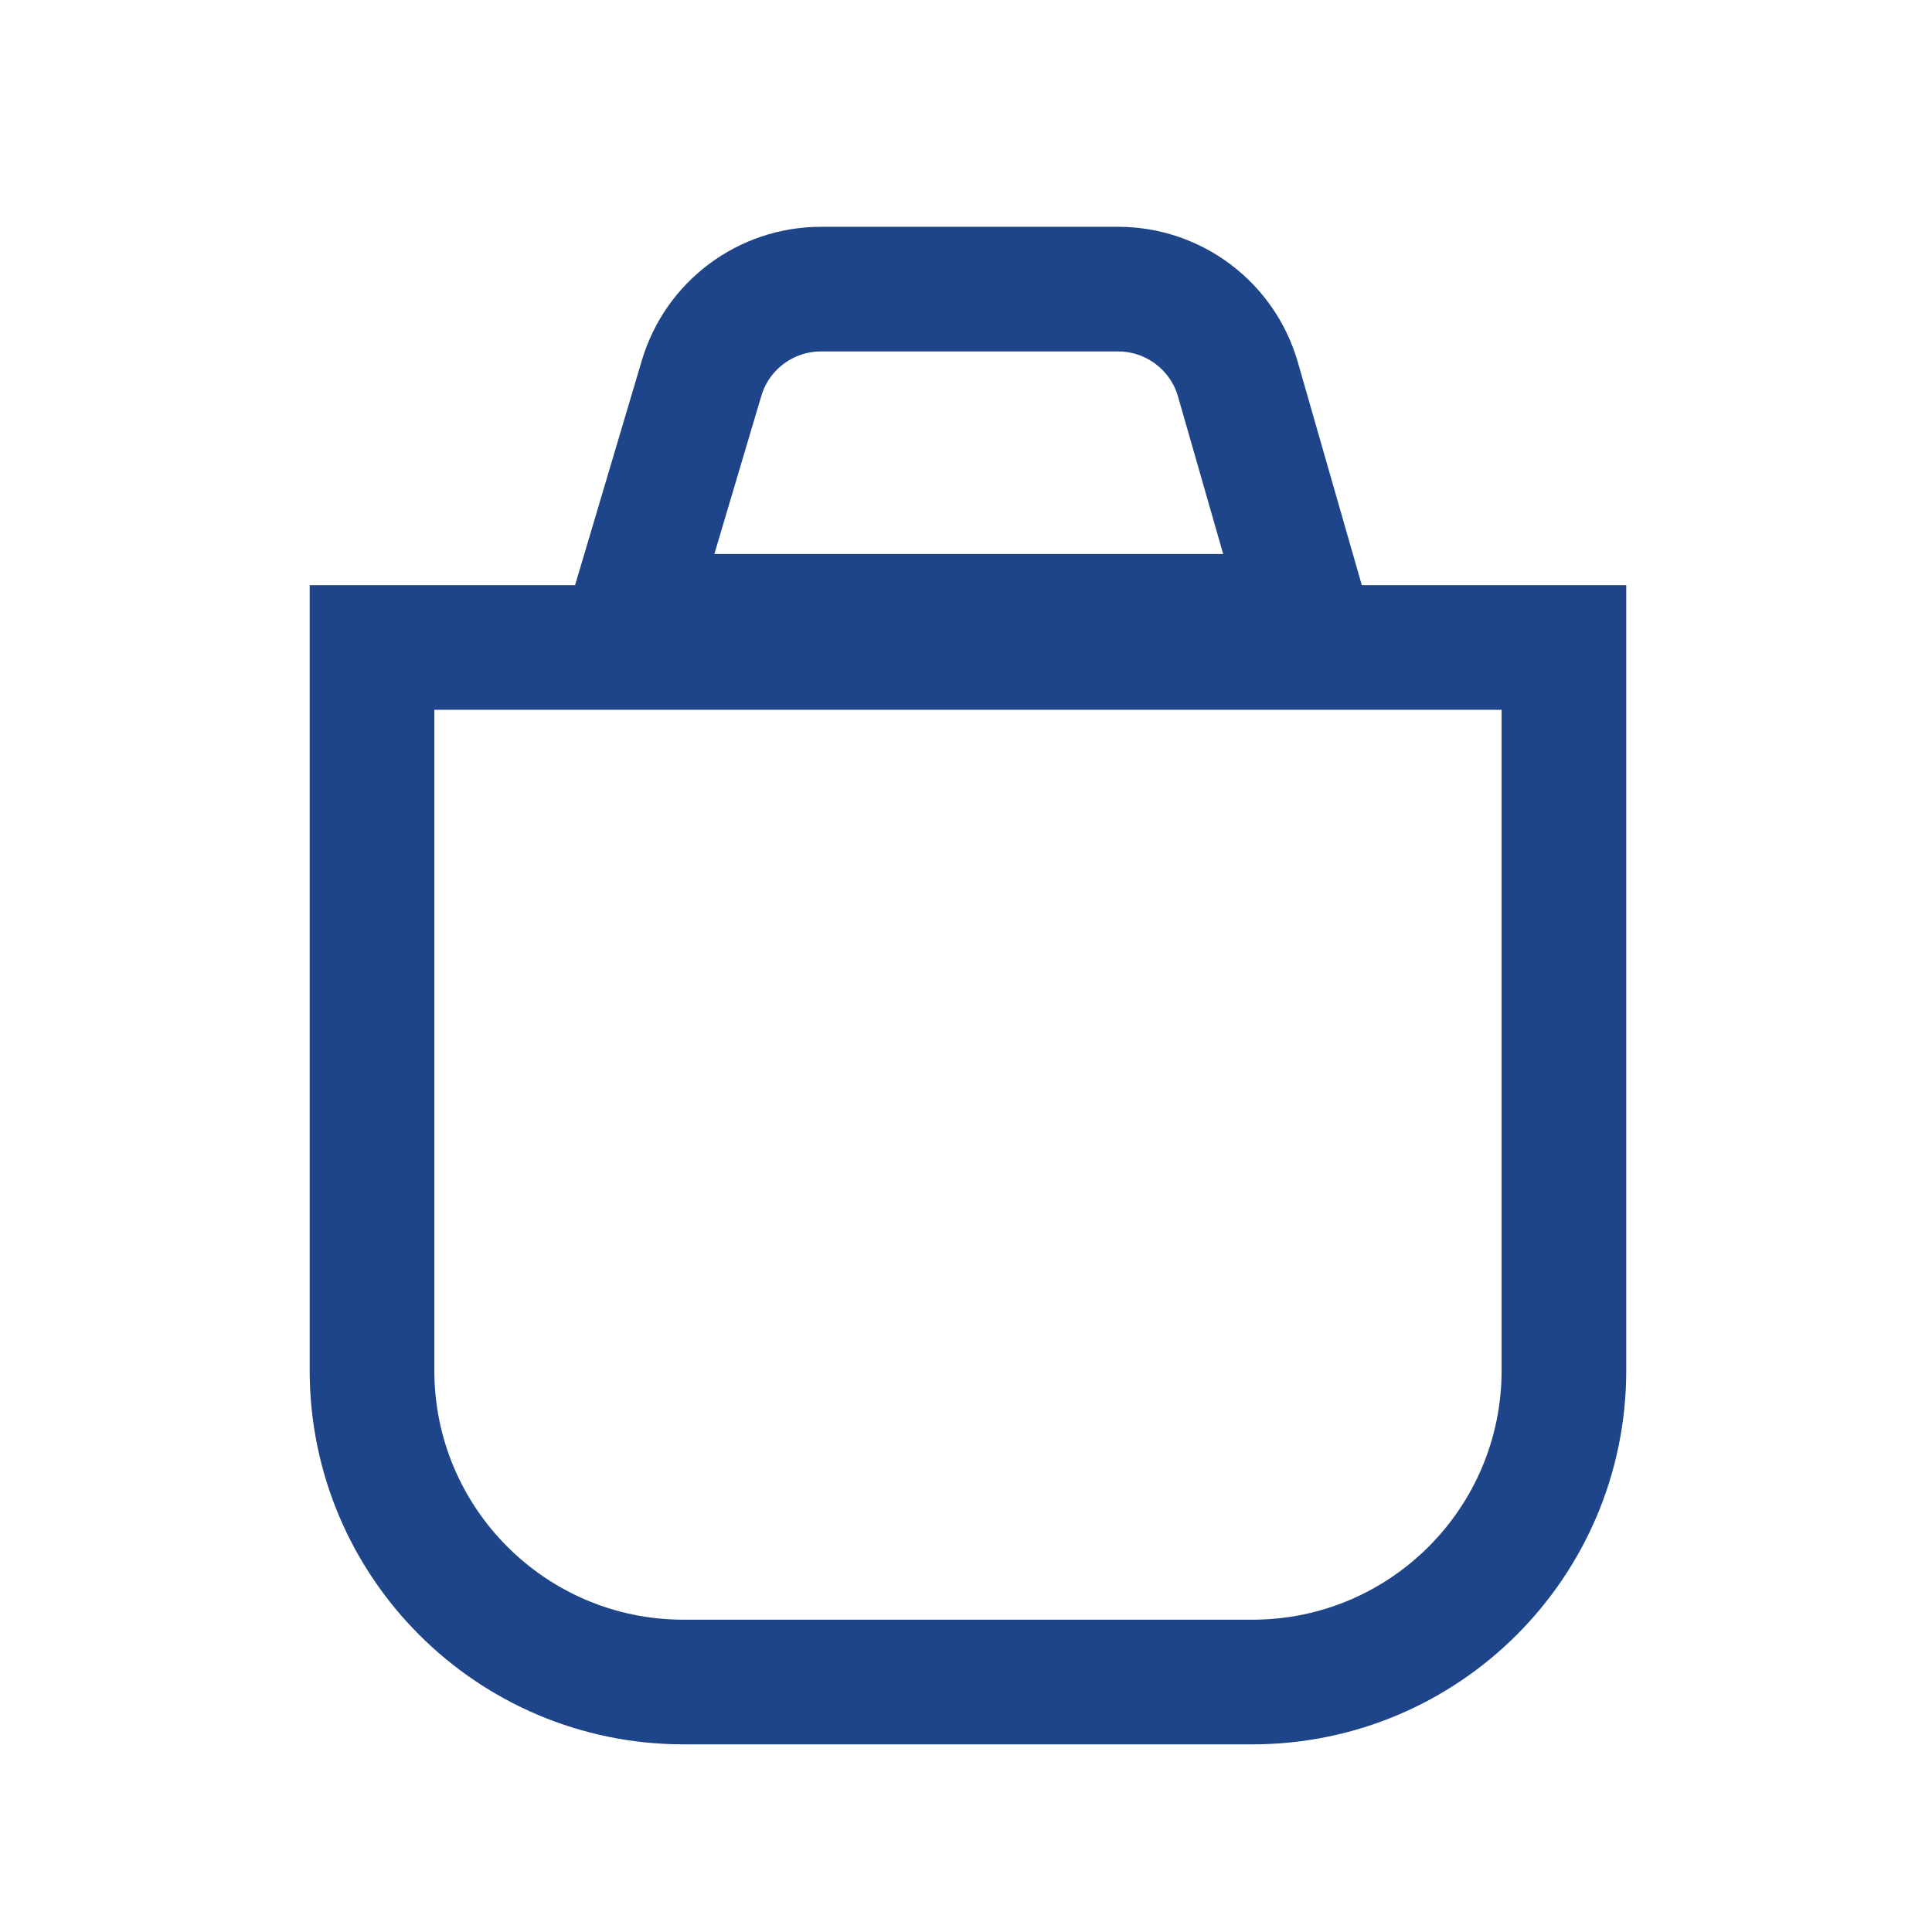
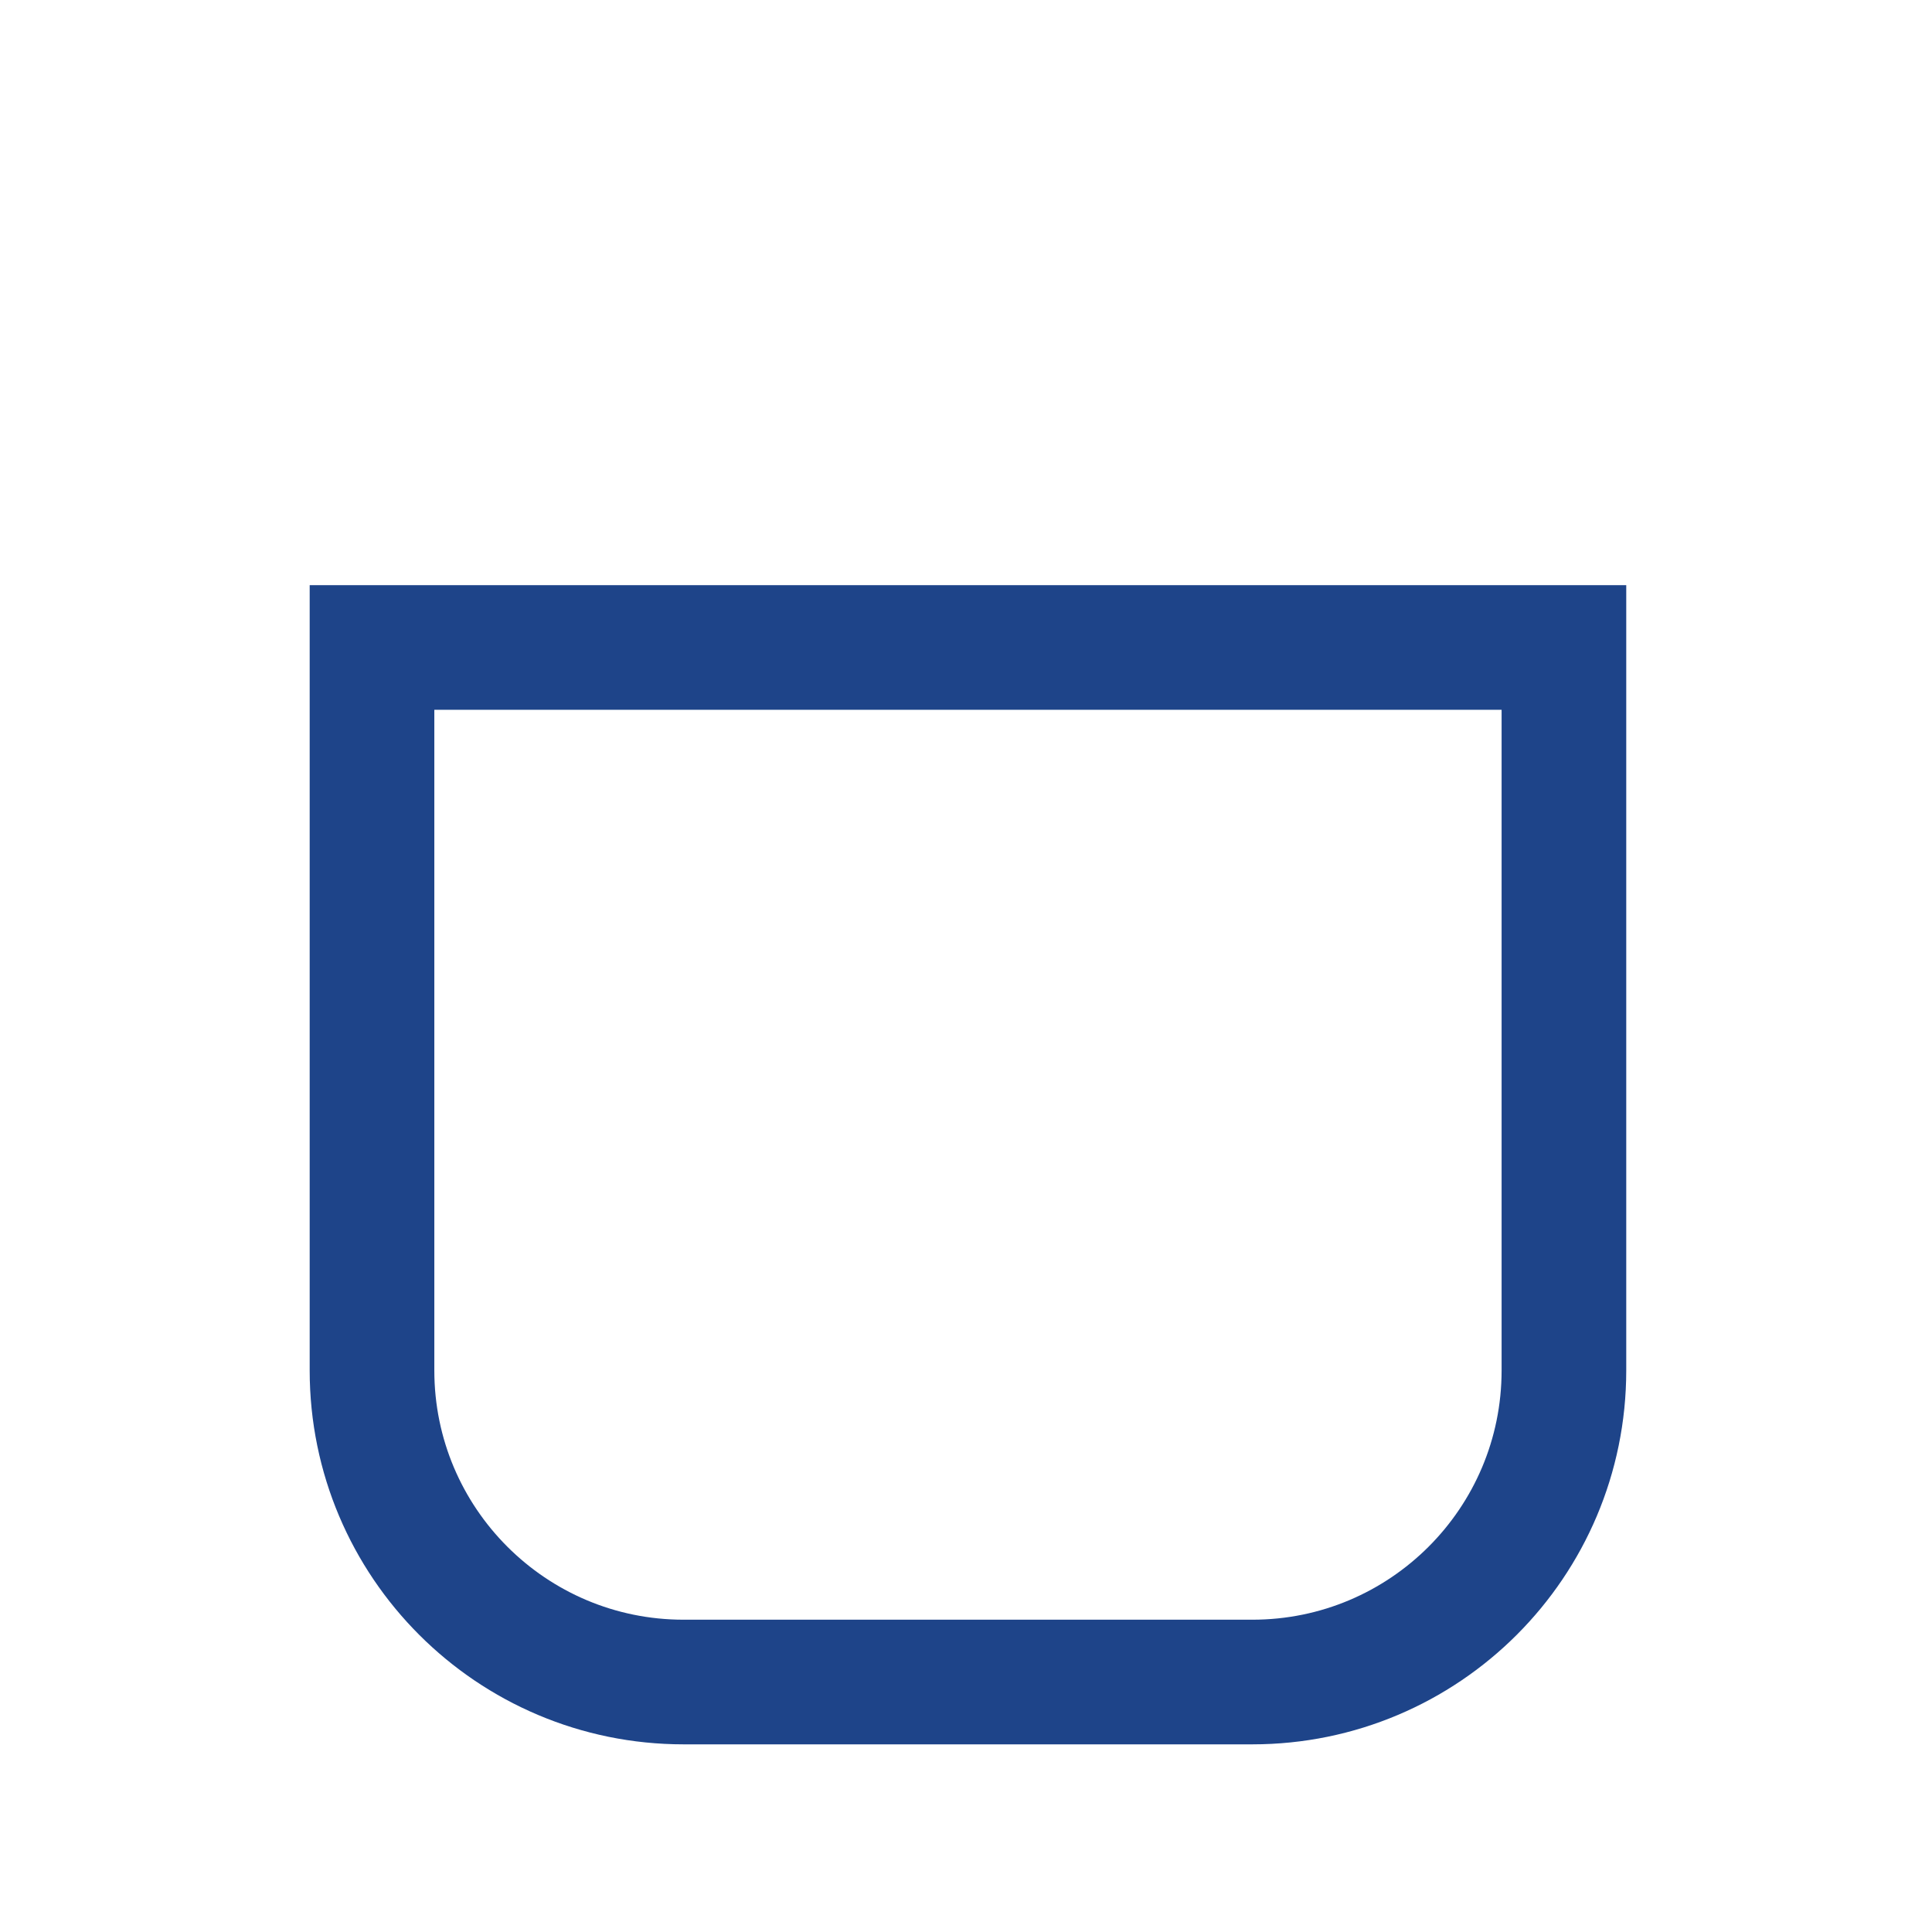
<svg xmlns="http://www.w3.org/2000/svg" version="1.1" id="Layer_1" x="0px" y="0px" width="31px" height="31px" viewBox="0 0 31 31" enable-background="new 0 0 31 31" xml:space="preserve">
  <path fill="none" stroke="#1E4489" stroke-width="2" d="M5.969,10.389h19.125v11.6c0,2.762-2.238,5-5,5h-9.125c-2.761,0-5-2.238-5-5  V10.389z" />
-   <path fill="none" stroke="#1E4489" stroke-width="2" d="M13.174,4.639h4.766c0.892,0,1.677,0.591,1.923,1.448l1.091,3.802H10.122  l1.135-3.82C11.509,5.22,12.289,4.639,13.174,4.639z" />
</svg>